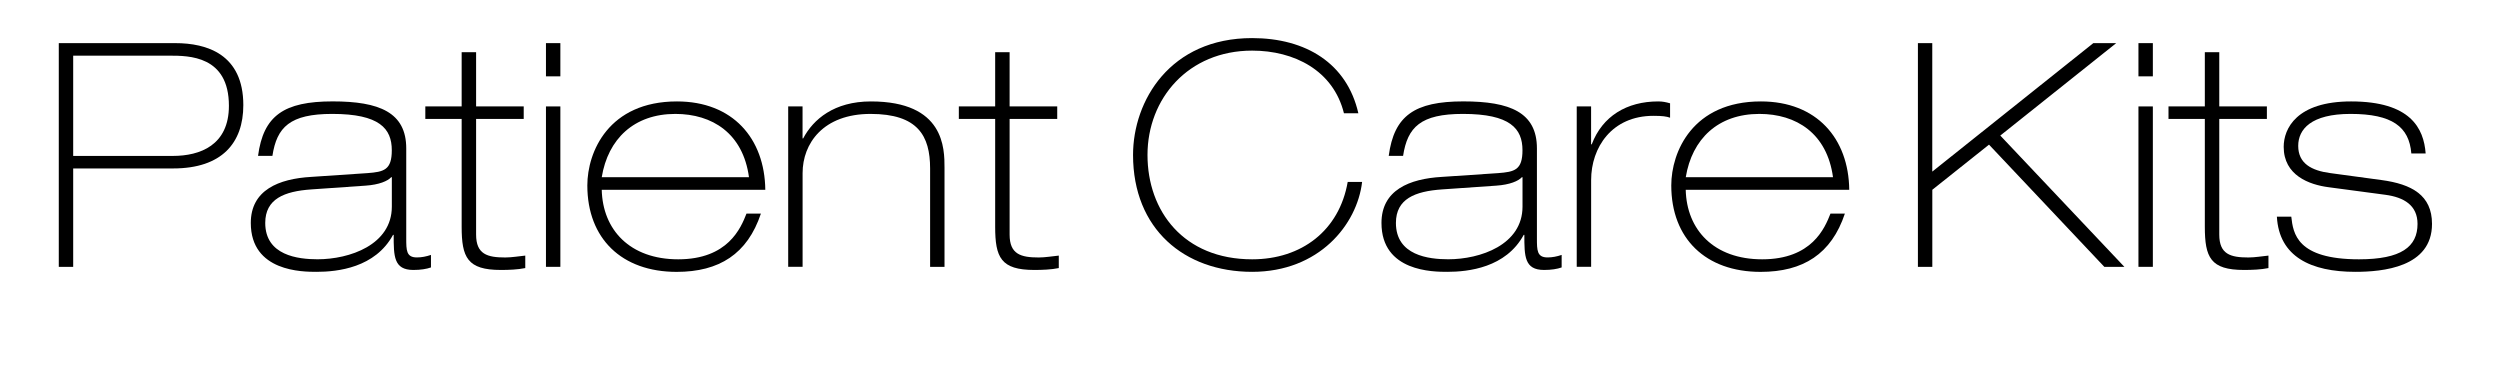
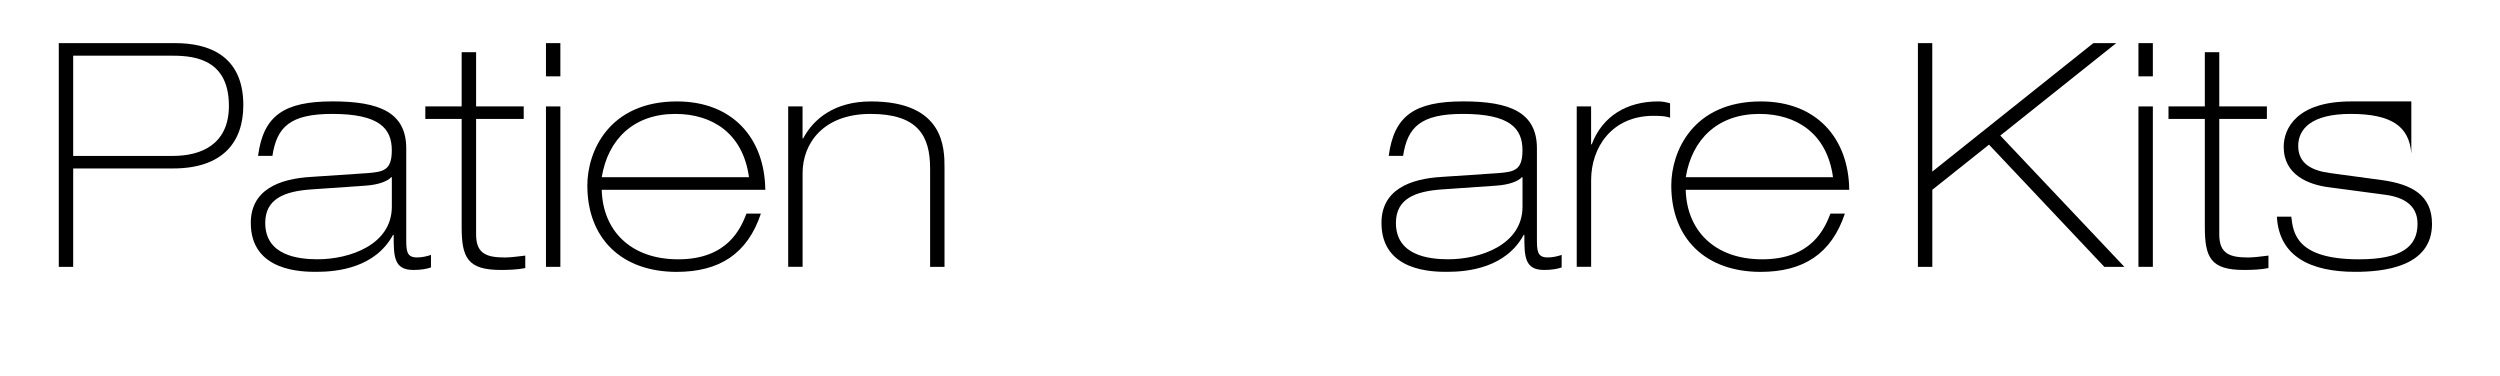
<svg xmlns="http://www.w3.org/2000/svg" x="0px" y="0px" width="226" height="34" viewBox="0 0 623 94" style="overflow: visible; width: 226px; height: 34px; display: block; transform: scale(1, 1); transition-property: none;" xml:space="preserve" aria-hidden="true">
  <style type="text/css"> .st0-idfd961d168{fill:none;} </style>
  <defs>
    <linearGradient class="cerosgradient" data-cerosgradient="true" id="CerosGradient_idfd961d168" gradientUnits="userSpaceOnUse" x1="50%" y1="100%" x2="50%" y2="0%">
      <stop offset="0%" stop-color="#d1d1d1" style="transition-property: none;" />
      <stop offset="100%" stop-color="#d1d1d1" style="transition-property: none;" />
    </linearGradient>
    <linearGradient />
  </defs>
-   <rect class="st0-idfd961d168" width="623" height="94" style="transition-property: none;" />
  <g>
    <path d="M13.78,10.78h29.13c7.83,0,16.99,2.74,16.99,15.5c0,9.4-5.32,15.82-17.54,15.82H17.38v24.59h-3.6V10.78z M17.38,38.97h24.9 c6.81,0,14.02-2.66,14.02-12.53c0-12.53-10.02-12.53-14.88-12.53H17.38V38.97z" style="transition-property: none;" />
    <path d="M63.58,38.97c1.33-10.1,6.5-13.63,18.64-13.63c11.67,0,18.4,2.74,18.4,11.75v22.47c0,2.98,0,4.78,2.66,4.78 c1.17,0,2.35-0.23,3.52-0.63v3.13c-1.1,0.39-2.58,0.63-4.39,0.63c-4.93,0-4.93-3.45-4.93-8.77h-0.16 c-4.46,8.22-13.86,9.24-19.11,9.24c-3.45,0-16.44,0-16.44-12.22c0-8.22,6.97-11.04,15.11-11.51l14.02-0.94 c4.15-0.31,6.11-0.78,6.11-5.72c0-5.4-3.05-9.08-14.88-9.08c-10.57,0-13.86,3.29-14.96,10.49H63.58z M97.02,44.29h-0.16 c-0.86,0.94-2.98,1.88-6.42,2.11l-13.55,0.94c-6.73,0.47-11.51,2.35-11.51,8.38c0,8.14,8.22,9.08,13.08,9.08 c7.99,0,18.56-3.6,18.56-13.16V44.29z" style="transition-property: none;" />
    <path d="M114.48,13.05h3.6V26.6h11.9v3.13h-11.9v28.9c0,4.93,2.82,5.72,7.28,5.72c1.64,0,3.37-0.31,5.01-0.47V67 c-1.88,0.39-4.15,0.47-6.11,0.47c-8.38,0-9.79-3.13-9.79-10.81V29.73h-9.08V26.6h9.08V13.05z" style="transition-property: none;" />
    <path d="M135.54,10.78h3.6v8.3h-3.6V10.78z M135.54,26.6h3.6v40.09h-3.6V26.6z" style="transition-property: none;" />
    <path d="M149.48,47.43c0.23,10.02,7.05,17.38,19.11,17.38c12.45,0,15.66-7.83,17.07-11.43h3.6c-3.37,10.1-10.42,14.57-21.06,14.57 c-13.7,0-22.32-8.3-22.32-21.61c0-8.38,5.32-20.99,22.4-20.99c13.94,0,21.93,9.24,22.08,22.08H149.48z M186.28,44.29 c-1.49-10.96-9.16-15.82-18.4-15.82c-10.34,0-16.84,6.27-18.4,15.82H186.28z" style="transition-property: none;" />
    <path d="M196.07,26.6h3.6v7.99h0.16c2.51-4.78,7.75-9.24,16.92-9.24c18.4,0,18.4,11.75,18.4,16.6v24.75h-3.6V42.1 c0-8.14-3.05-13.63-14.88-13.63c-11.83,0-16.99,7.36-16.99,14.8v23.41h-3.6V26.6z" style="transition-property: none;" />
-     <path d="M247.82,13.05h3.6V26.6h11.9v3.13h-11.9v28.9c0,4.93,2.82,5.72,7.28,5.72c1.64,0,3.37-0.31,5.01-0.47V67 c-1.88,0.39-4.15,0.47-6.11,0.47c-8.38,0-9.79-3.13-9.79-10.81V29.73h-9.08V26.6h9.08V13.05z" style="transition-property: none;" />
-     <path d="M339.52,45.47c-1.25,10.65-10.73,22.47-27.49,22.47c-16.99,0-29.76-10.73-29.76-29.21c0-13.55,9.24-29.21,29.76-29.21 c13.47,0,23.73,6.34,26.55,18.79h-3.6c-2.66-10.73-12.45-15.66-22.94-15.66c-15.97,0-26.16,11.98-26.16,26.08 c0,14.02,9.01,26.08,26.16,26.08c12.37,0,21.77-7.21,23.88-19.34H339.52z" style="transition-property: none;" />
    <path d="M346.17,38.97c1.33-10.1,6.5-13.63,18.64-13.63c11.67,0,18.4,2.74,18.4,11.75v22.47c0,2.98,0,4.78,2.66,4.78 c1.17,0,2.35-0.23,3.52-0.63v3.13c-1.1,0.39-2.58,0.63-4.39,0.63c-4.93,0-4.93-3.45-4.93-8.77h-0.16 c-4.46,8.22-13.86,9.24-19.11,9.24c-3.45,0-16.44,0-16.44-12.22c0-8.22,6.97-11.04,15.11-11.51l14.02-0.94 c4.15-0.31,6.11-0.78,6.11-5.72c0-5.4-3.05-9.08-14.88-9.08c-10.57,0-13.86,3.29-14.96,10.49H346.17z M379.61,44.29h-0.16 c-0.86,0.94-2.98,1.88-6.42,2.11l-13.55,0.94c-6.73,0.47-11.51,2.35-11.51,8.38c0,8.14,8.22,9.08,13.08,9.08 c7.99,0,18.56-3.6,18.56-13.16V44.29z" style="transition-property: none;" />
    <path d="M393.15,26.6h3.6v9.48h0.16c2.66-7.05,8.77-10.73,16.6-10.73c1.1,0,1.88,0.16,2.98,0.47v3.6 c-0.86-0.31-1.88-0.47-4.15-0.47c-10.41,0-15.58,7.91-15.58,16.05v21.69h-3.6V26.6z" style="transition-property: none;" />
    <path d="M420.4,47.43c0.23,10.02,7.05,17.38,19.11,17.38c12.45,0,15.66-7.83,17.07-11.43h3.6c-3.37,10.1-10.42,14.57-21.07,14.57 c-13.7,0-22.32-8.3-22.32-21.61c0-8.38,5.33-20.99,22.4-20.99c13.94,0,21.93,9.24,22.08,22.08H420.4z M457.21,44.29 c-1.49-10.96-9.16-15.82-18.4-15.82c-10.34,0-16.84,6.27-18.4,15.82H457.21z" style="transition-property: none;" />
    <path d="M478.42,10.78h3.6v32.11l40.25-32.11h5.72l-28.97,23.1l31.01,32.81h-5.01L496.2,36.15l-14.17,11.28v19.26h-3.6V10.78z" style="transition-property: none;" />
    <path d="M533.55,10.78h3.6v8.3h-3.6V10.78z M533.55,26.6h3.6v40.09h-3.6V26.6z" style="transition-property: none;" />
    <path d="M550.15,13.05h3.6V26.6h11.9v3.13h-11.9v28.9c0,4.93,2.82,5.72,7.28,5.72c1.64,0,3.37-0.31,5.01-0.47V67 c-1.88,0.39-4.15,0.47-6.11,0.47c-8.38,0-9.79-3.13-9.79-10.81V29.73h-9.08V26.6h9.08V13.05z" style="transition-property: none;" />
-     <path d="M601.75,38.34c-0.55-6.66-4.78-9.87-15.19-9.87c-9.87,0-13.08,3.84-13.08,7.99c0,4.38,3.29,6.19,8.07,6.81L594.31,45 c7.52,1.02,12.61,3.76,12.61,10.96c0,10.88-12.37,11.98-19.19,11.98c-11.04,0-19.03-3.76-19.58-13.78h3.6 c0.47,4.15,1.33,10.65,16.91,10.65c10.57,0,14.64-3.13,14.64-8.85c0-4.62-3.37-6.66-8.07-7.28l-14.1-1.88 c-4.93-0.63-11.28-2.98-11.28-10.1c0-4.54,3.21-11.35,16.84-11.35c14.88,0,18.17,6.73,18.64,13H601.75z" style="transition-property: none;" />
+     <path d="M601.75,38.34c-0.55-6.66-4.78-9.87-15.19-9.87c-9.87,0-13.08,3.84-13.08,7.99c0,4.38,3.29,6.19,8.07,6.81L594.31,45 c7.52,1.02,12.61,3.76,12.61,10.96c0,10.88-12.37,11.98-19.19,11.98c-11.04,0-19.03-3.76-19.58-13.78h3.6 c0.47,4.15,1.33,10.65,16.91,10.65c10.57,0,14.64-3.13,14.64-8.85c0-4.62-3.37-6.66-8.07-7.28l-14.1-1.88 c-4.93-0.63-11.28-2.98-11.28-10.1c0-4.54,3.21-11.35,16.84-11.35H601.75z" style="transition-property: none;" />
  </g>
</svg>